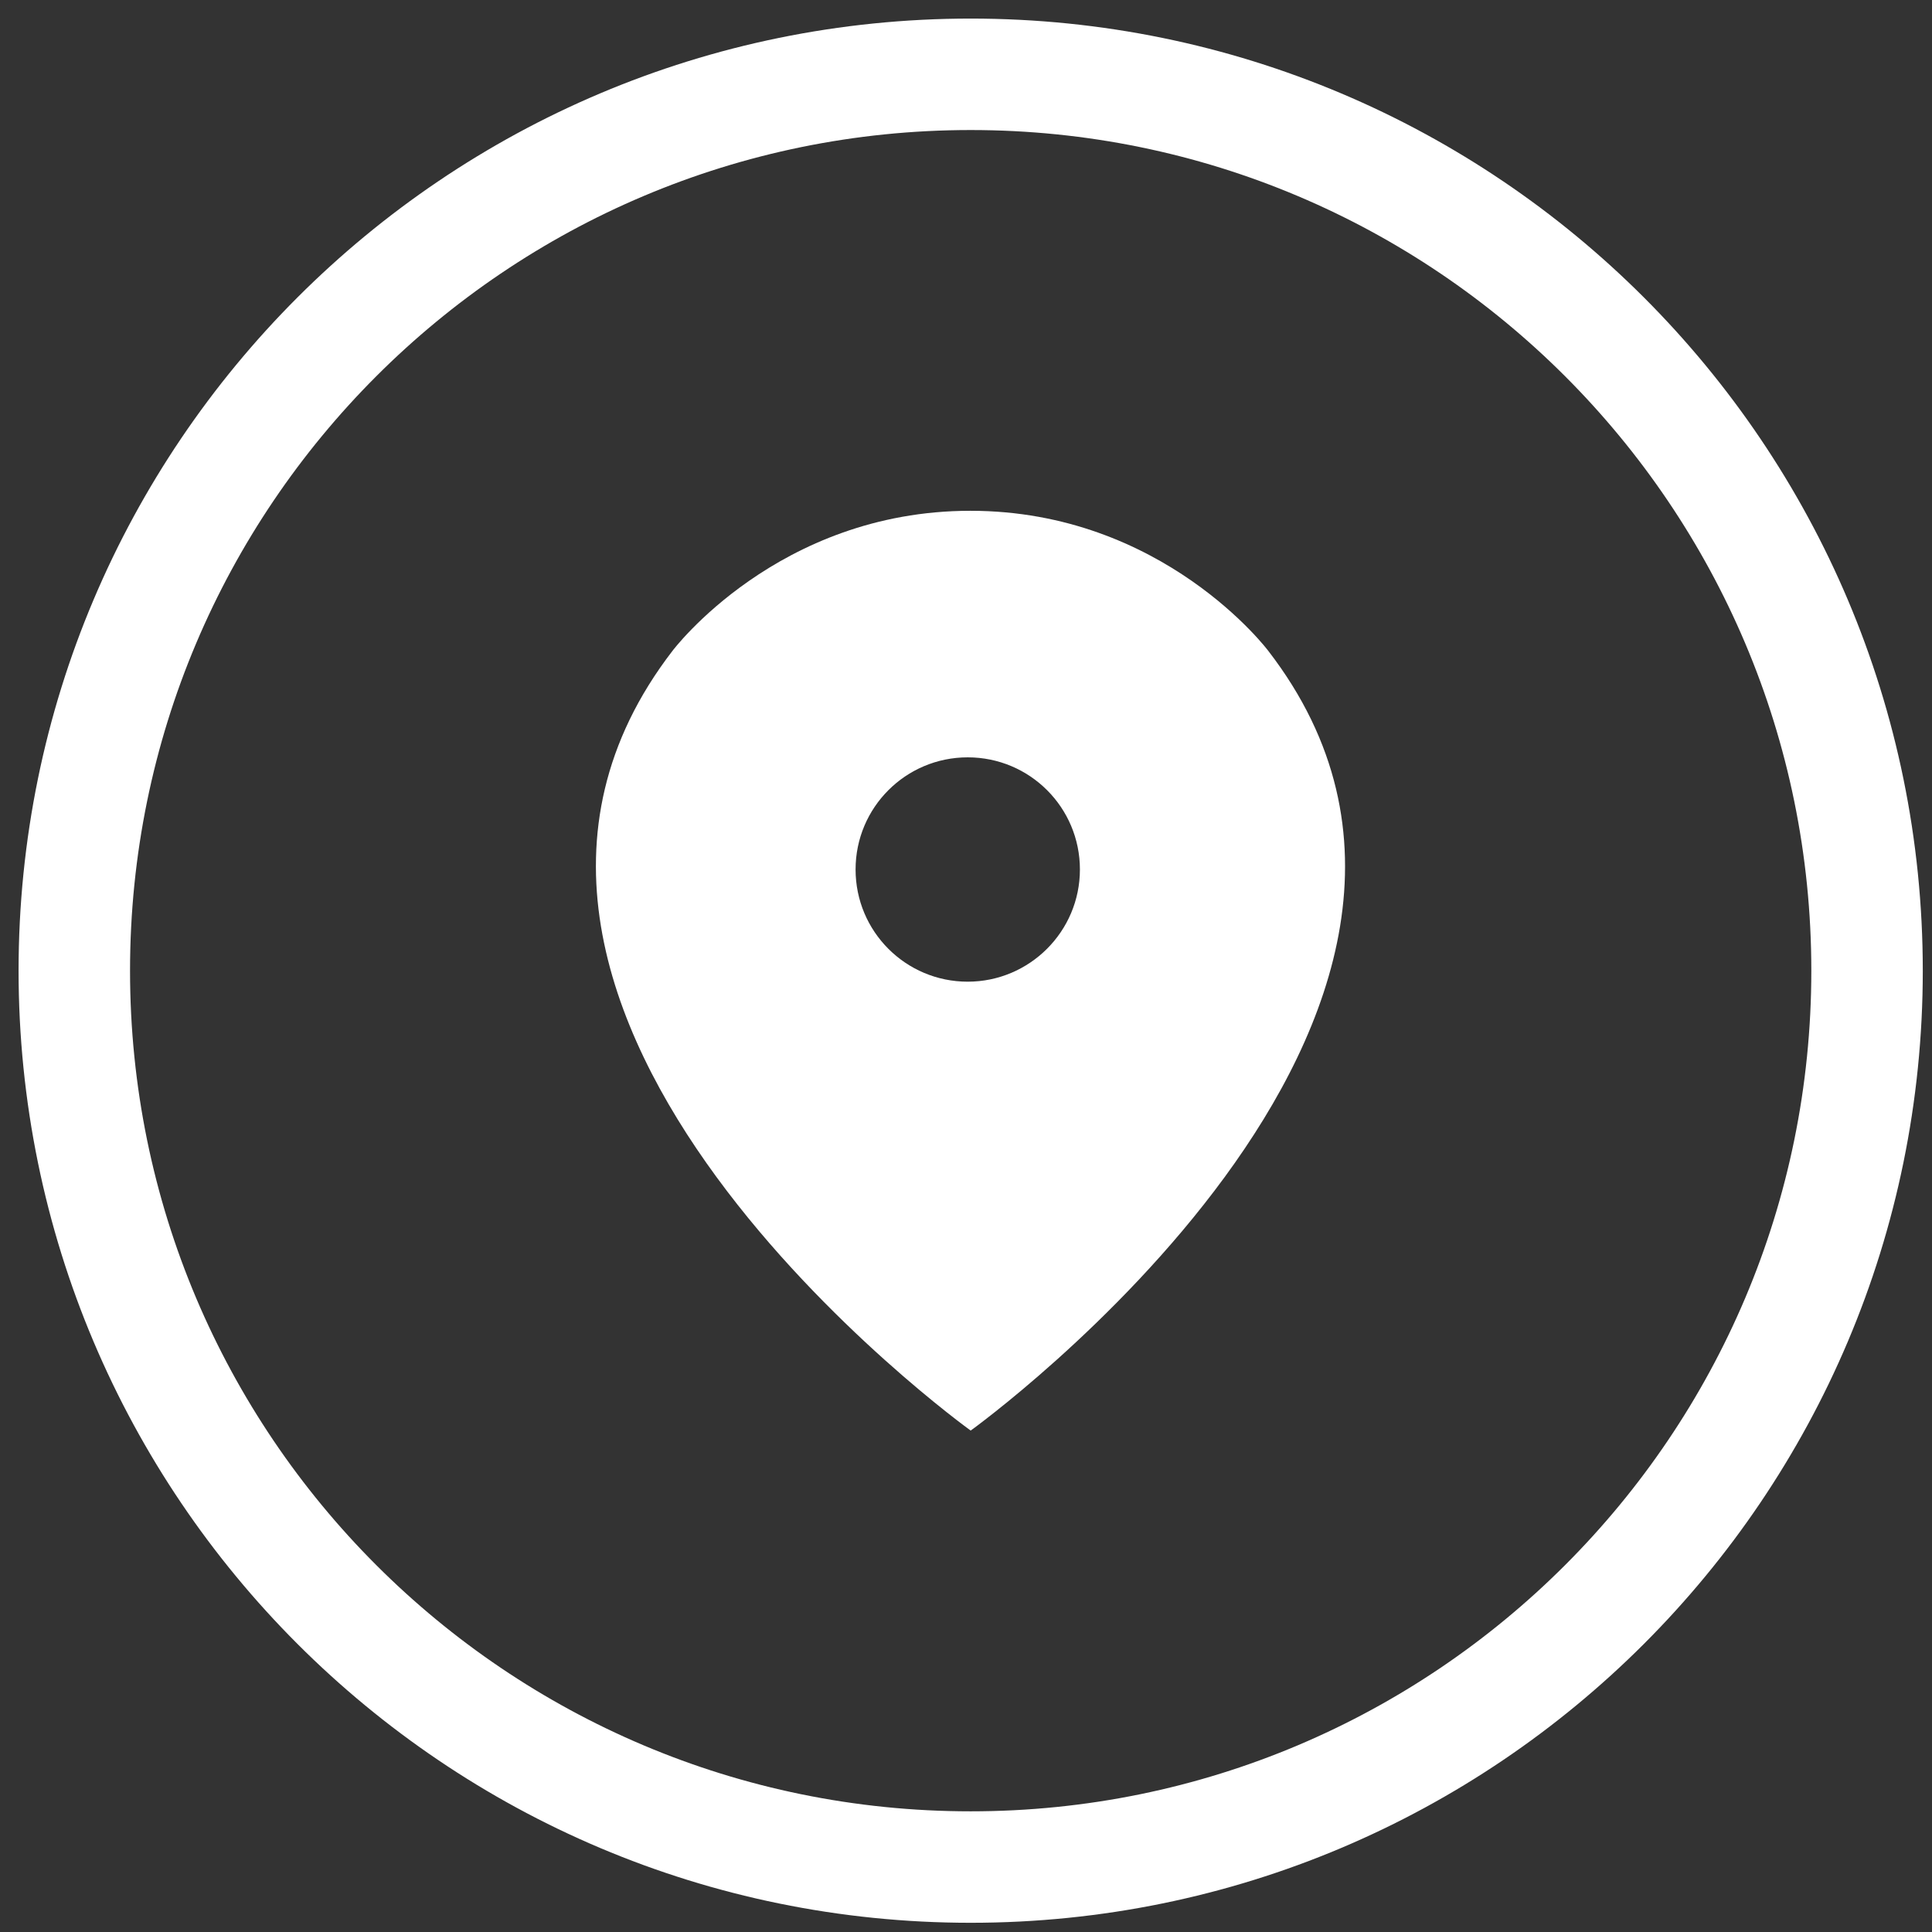
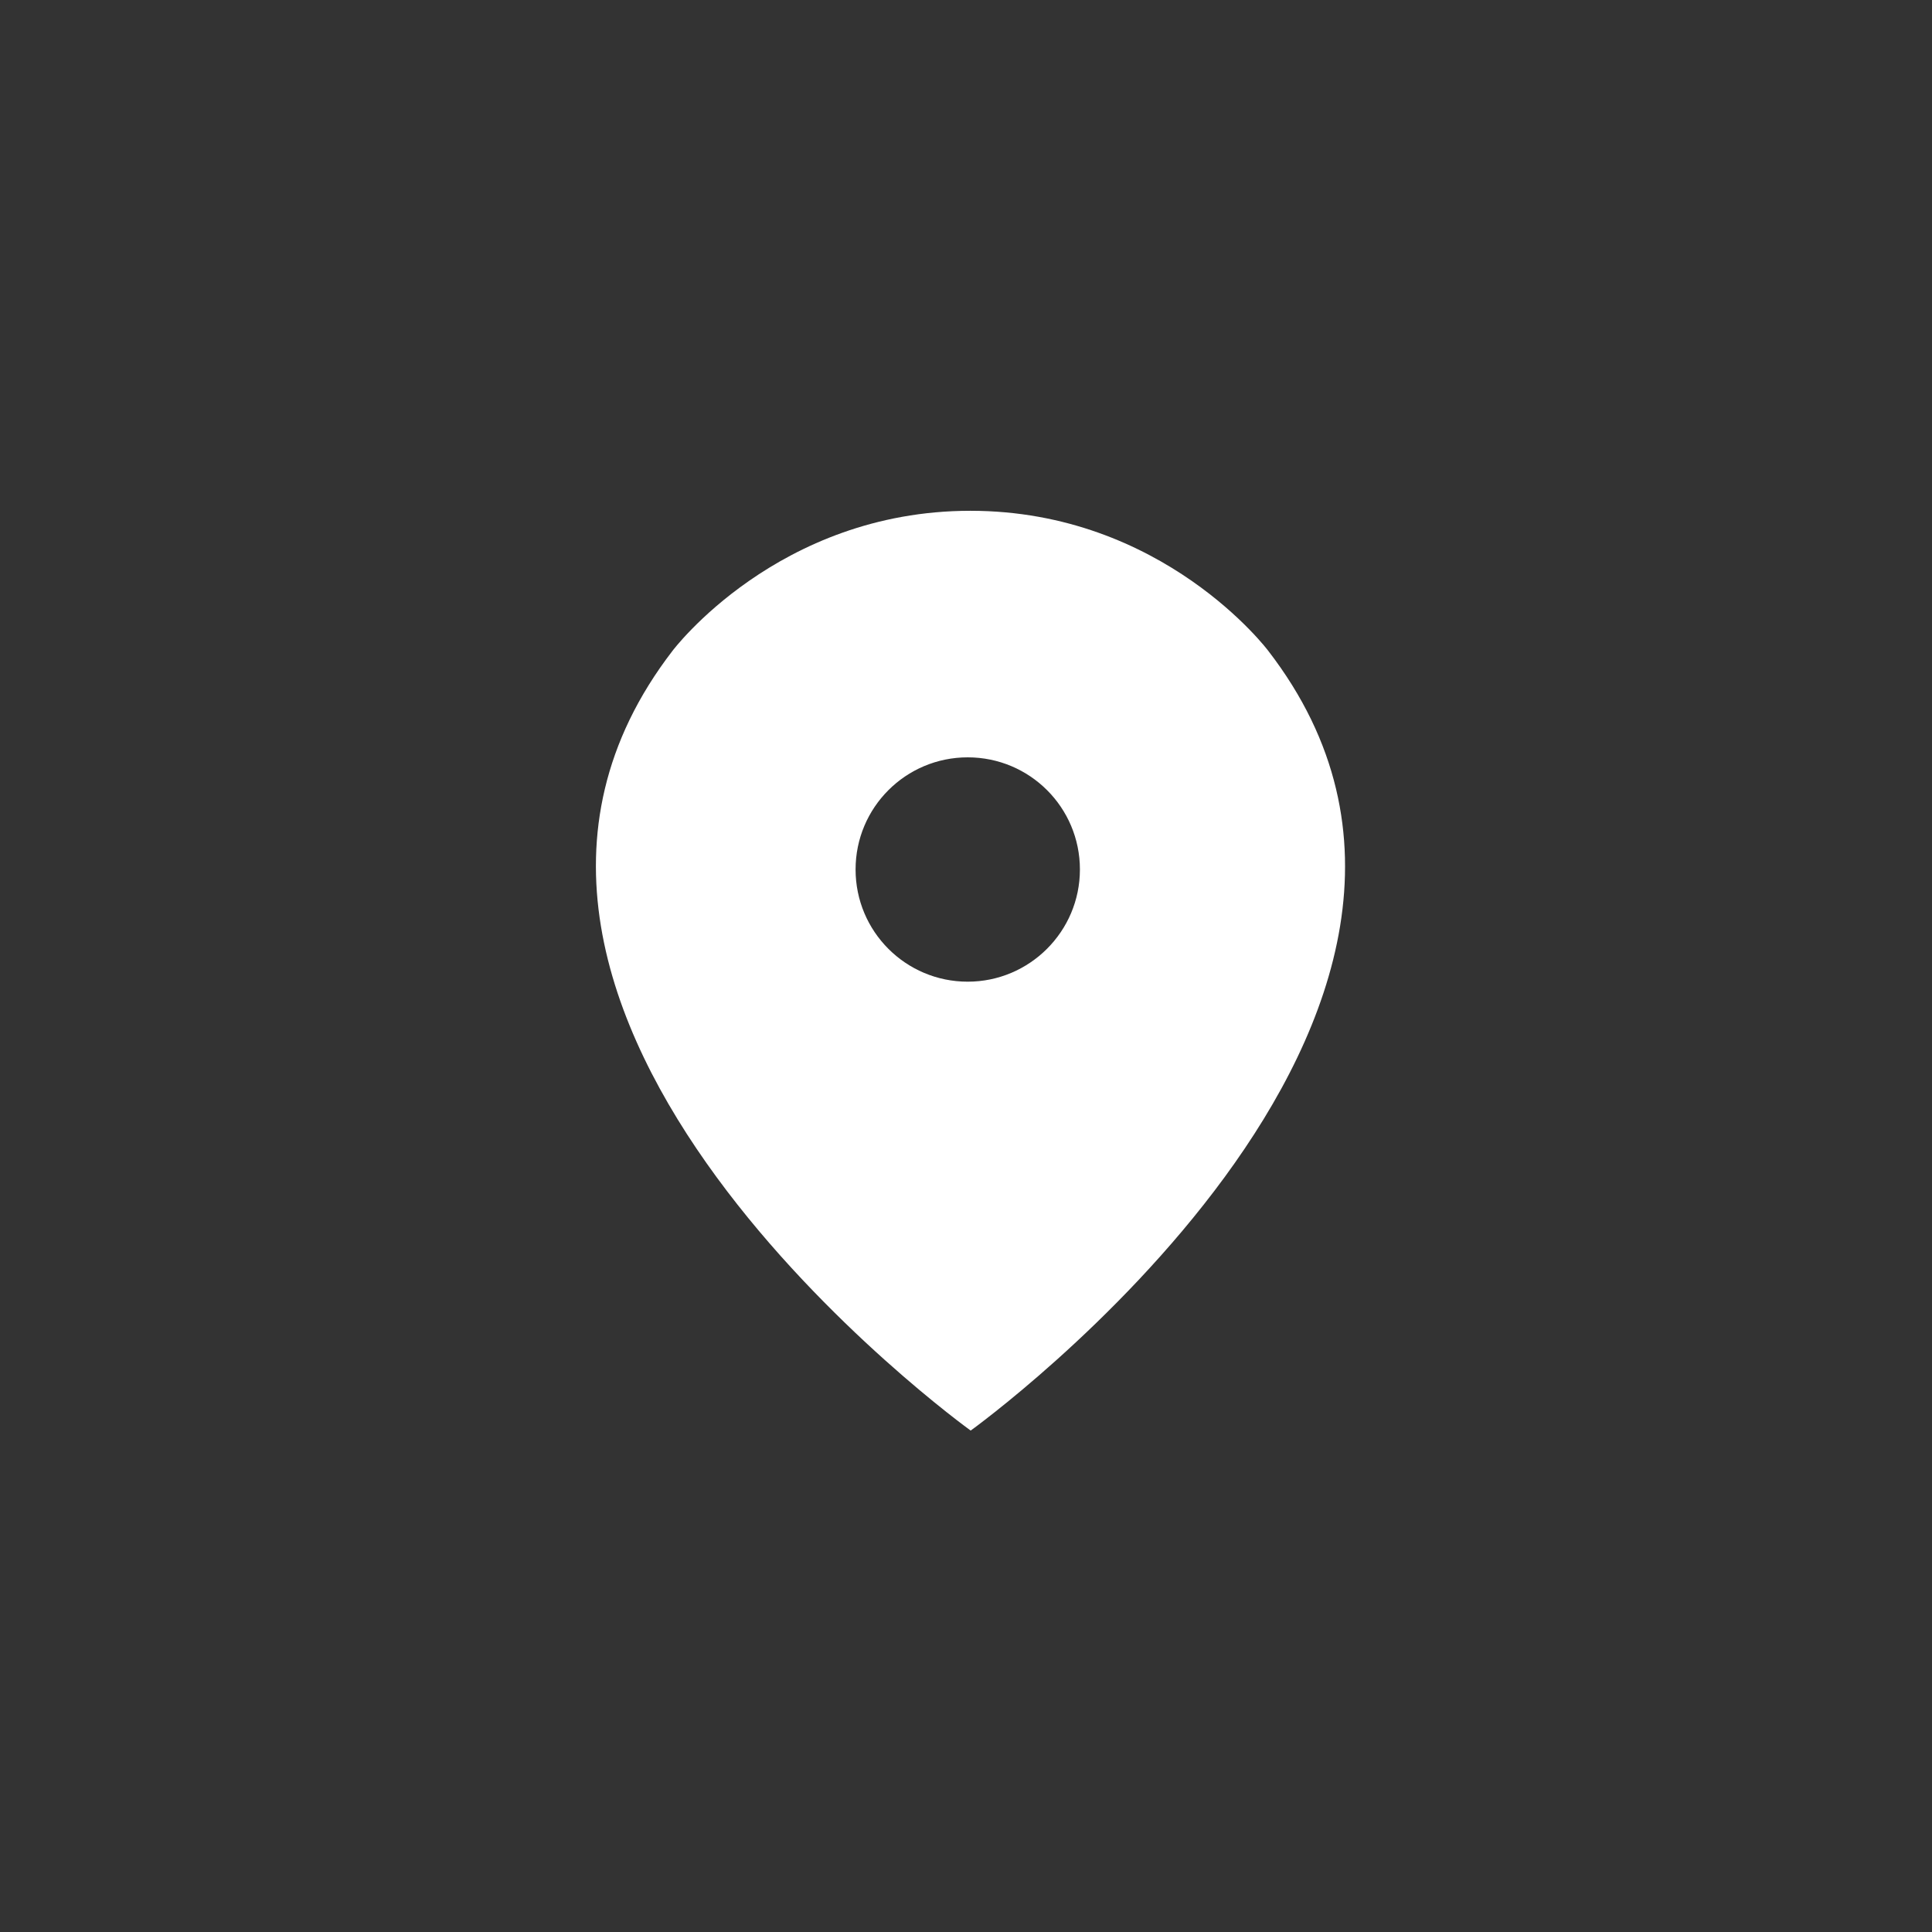
<svg xmlns="http://www.w3.org/2000/svg" width="26" height="26" viewBox="0 0 26 26" fill="none">
  <rect x="0" y="0" width="26" height="26" fill="#333333" stroke="none" />
-   <path d="M13.063 25.126C19.725 25.126 25.126 19.725 25.126 13.063C25.126 6.401 19.725 1 13.063 1C6.401 1 1 6.401 1 13.063C1 19.725 6.401 25.126 13.063 25.126Z" stroke="white" stroke-width="1.5" stroke-miterlimit="10" />
  <path d="M17.068 8.759C17.068 8.759 15.655 6.874 13.059 6.874C10.464 6.874 9.05 8.759 9.05 8.759C5.281 13.654 13.063 19.252 13.063 19.252C13.063 19.252 20.842 13.654 17.068 8.759ZM13.023 13.211C12.189 13.211 11.514 12.536 11.514 11.701C11.514 10.867 12.189 10.192 13.023 10.192C13.858 10.192 14.533 10.867 14.533 11.701C14.533 12.536 13.854 13.211 13.023 13.211Z" fill="white" />
</svg>